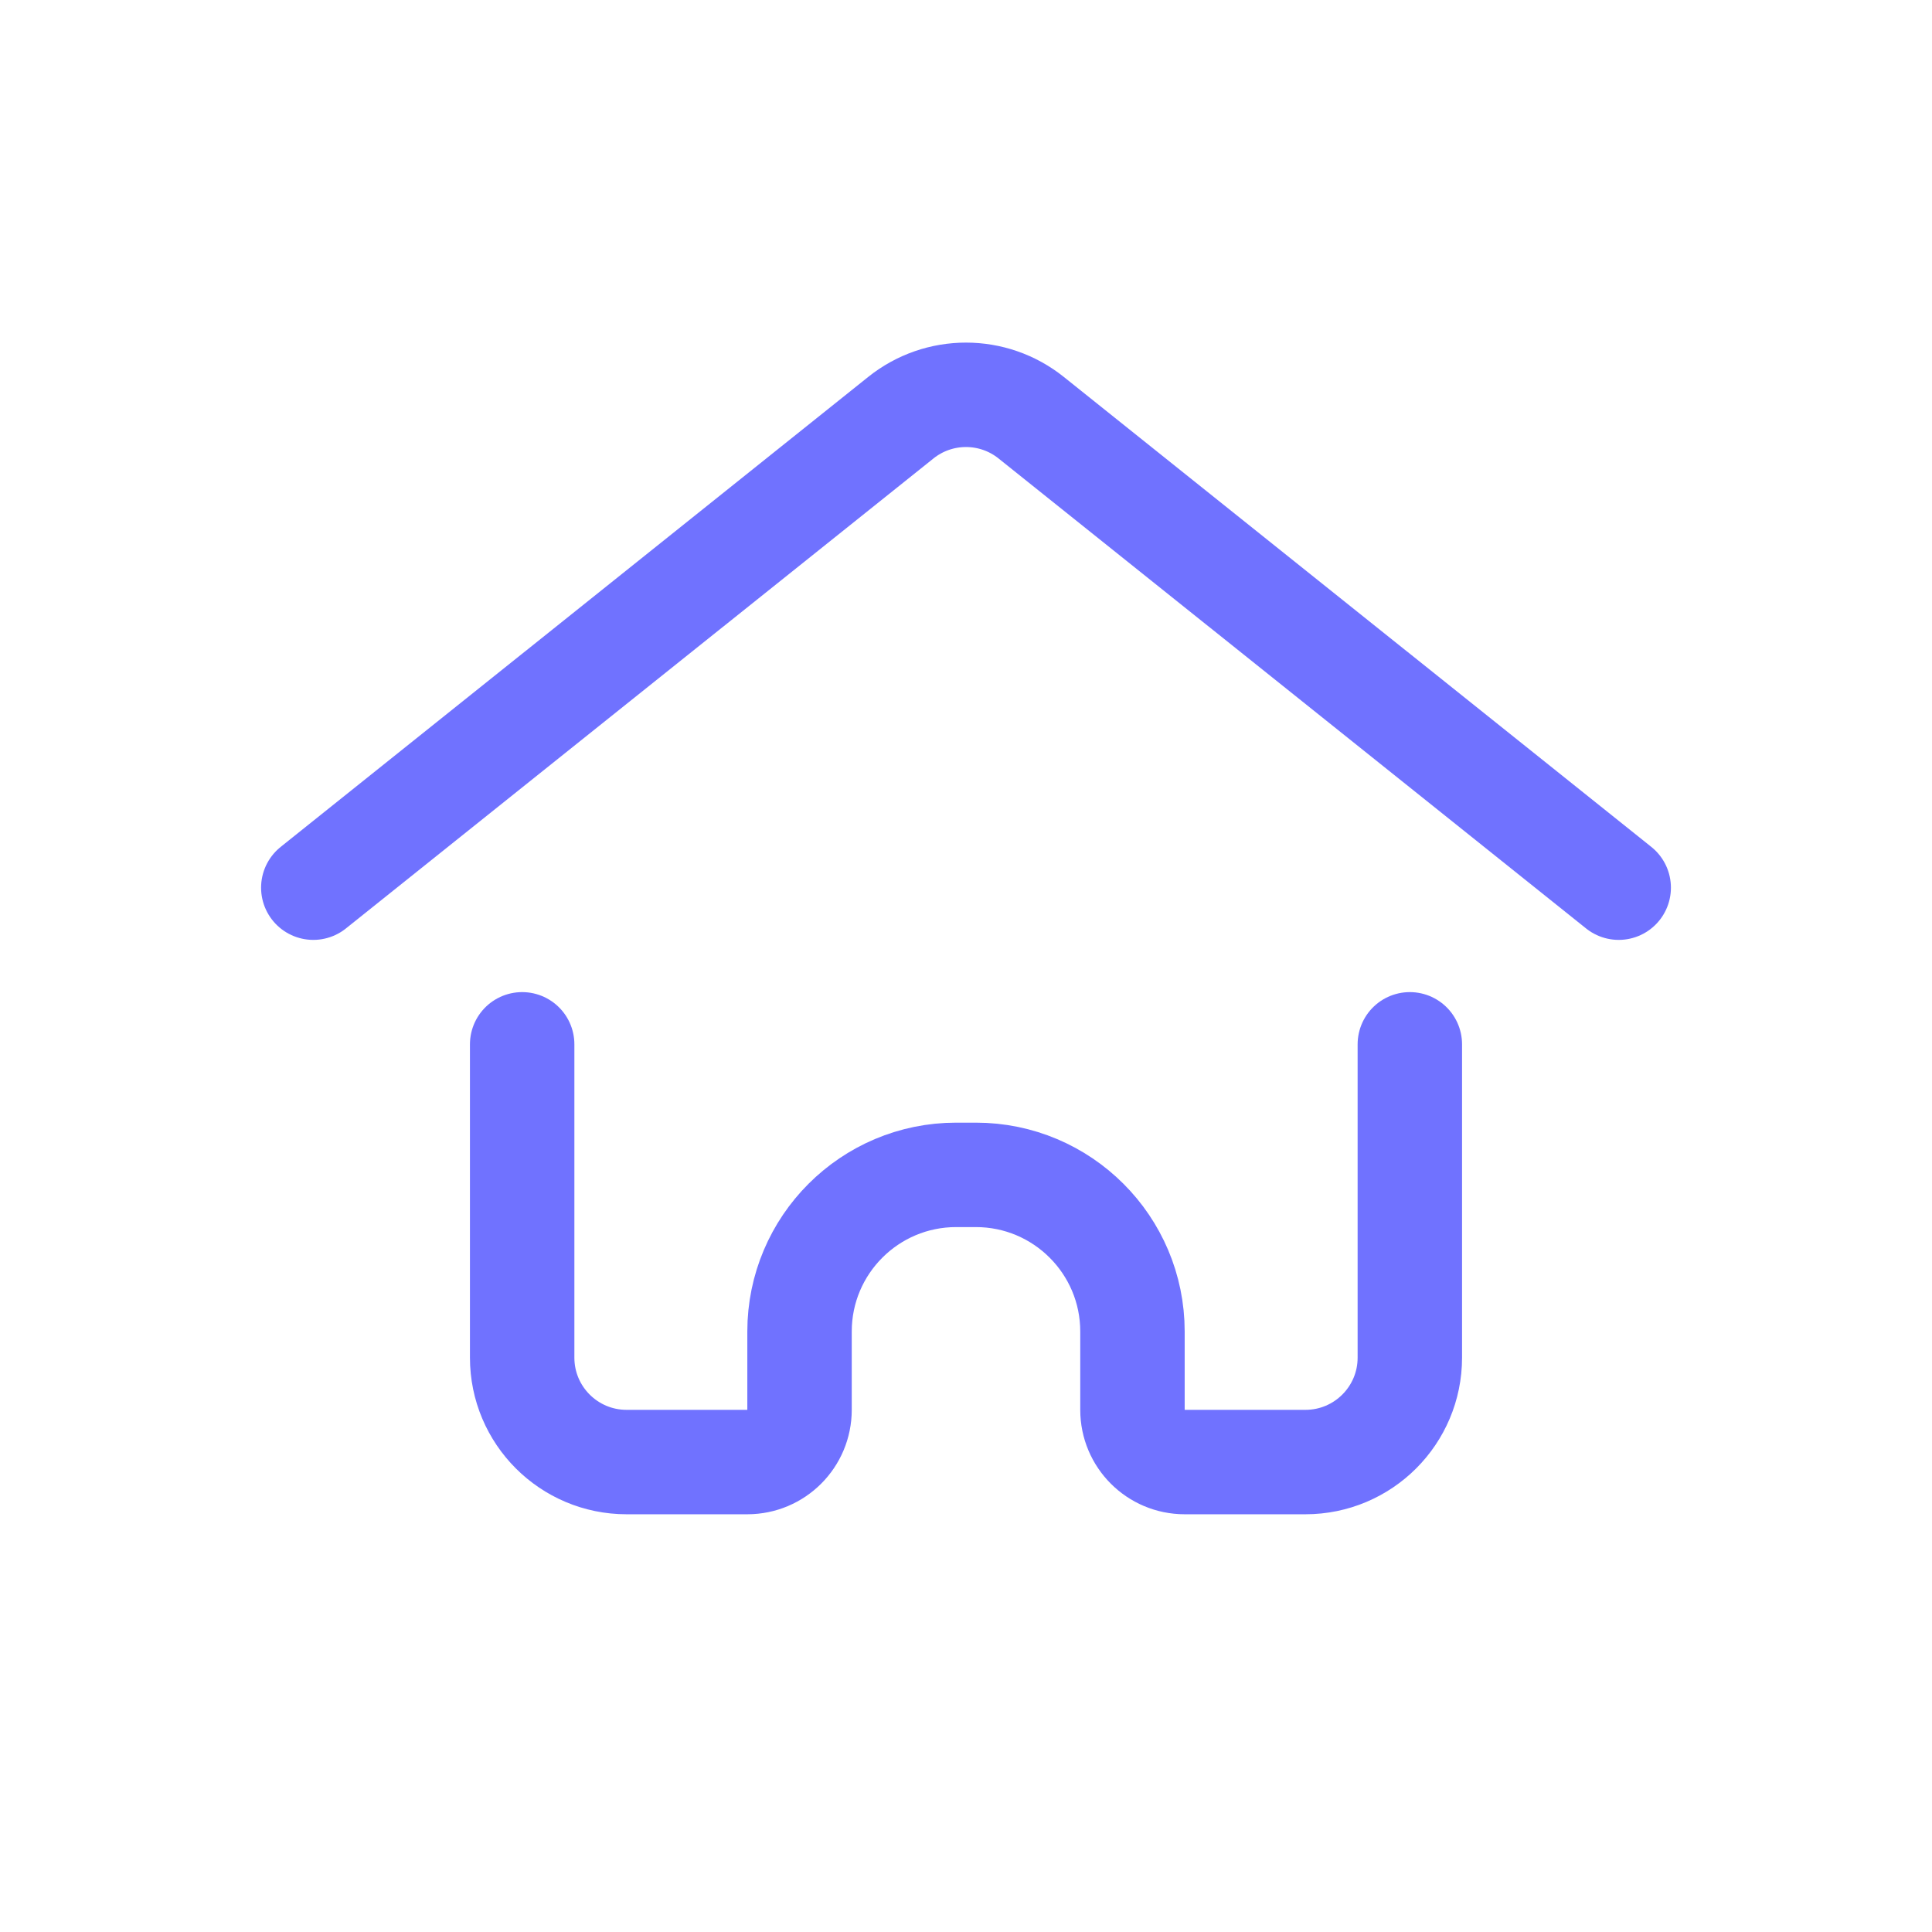
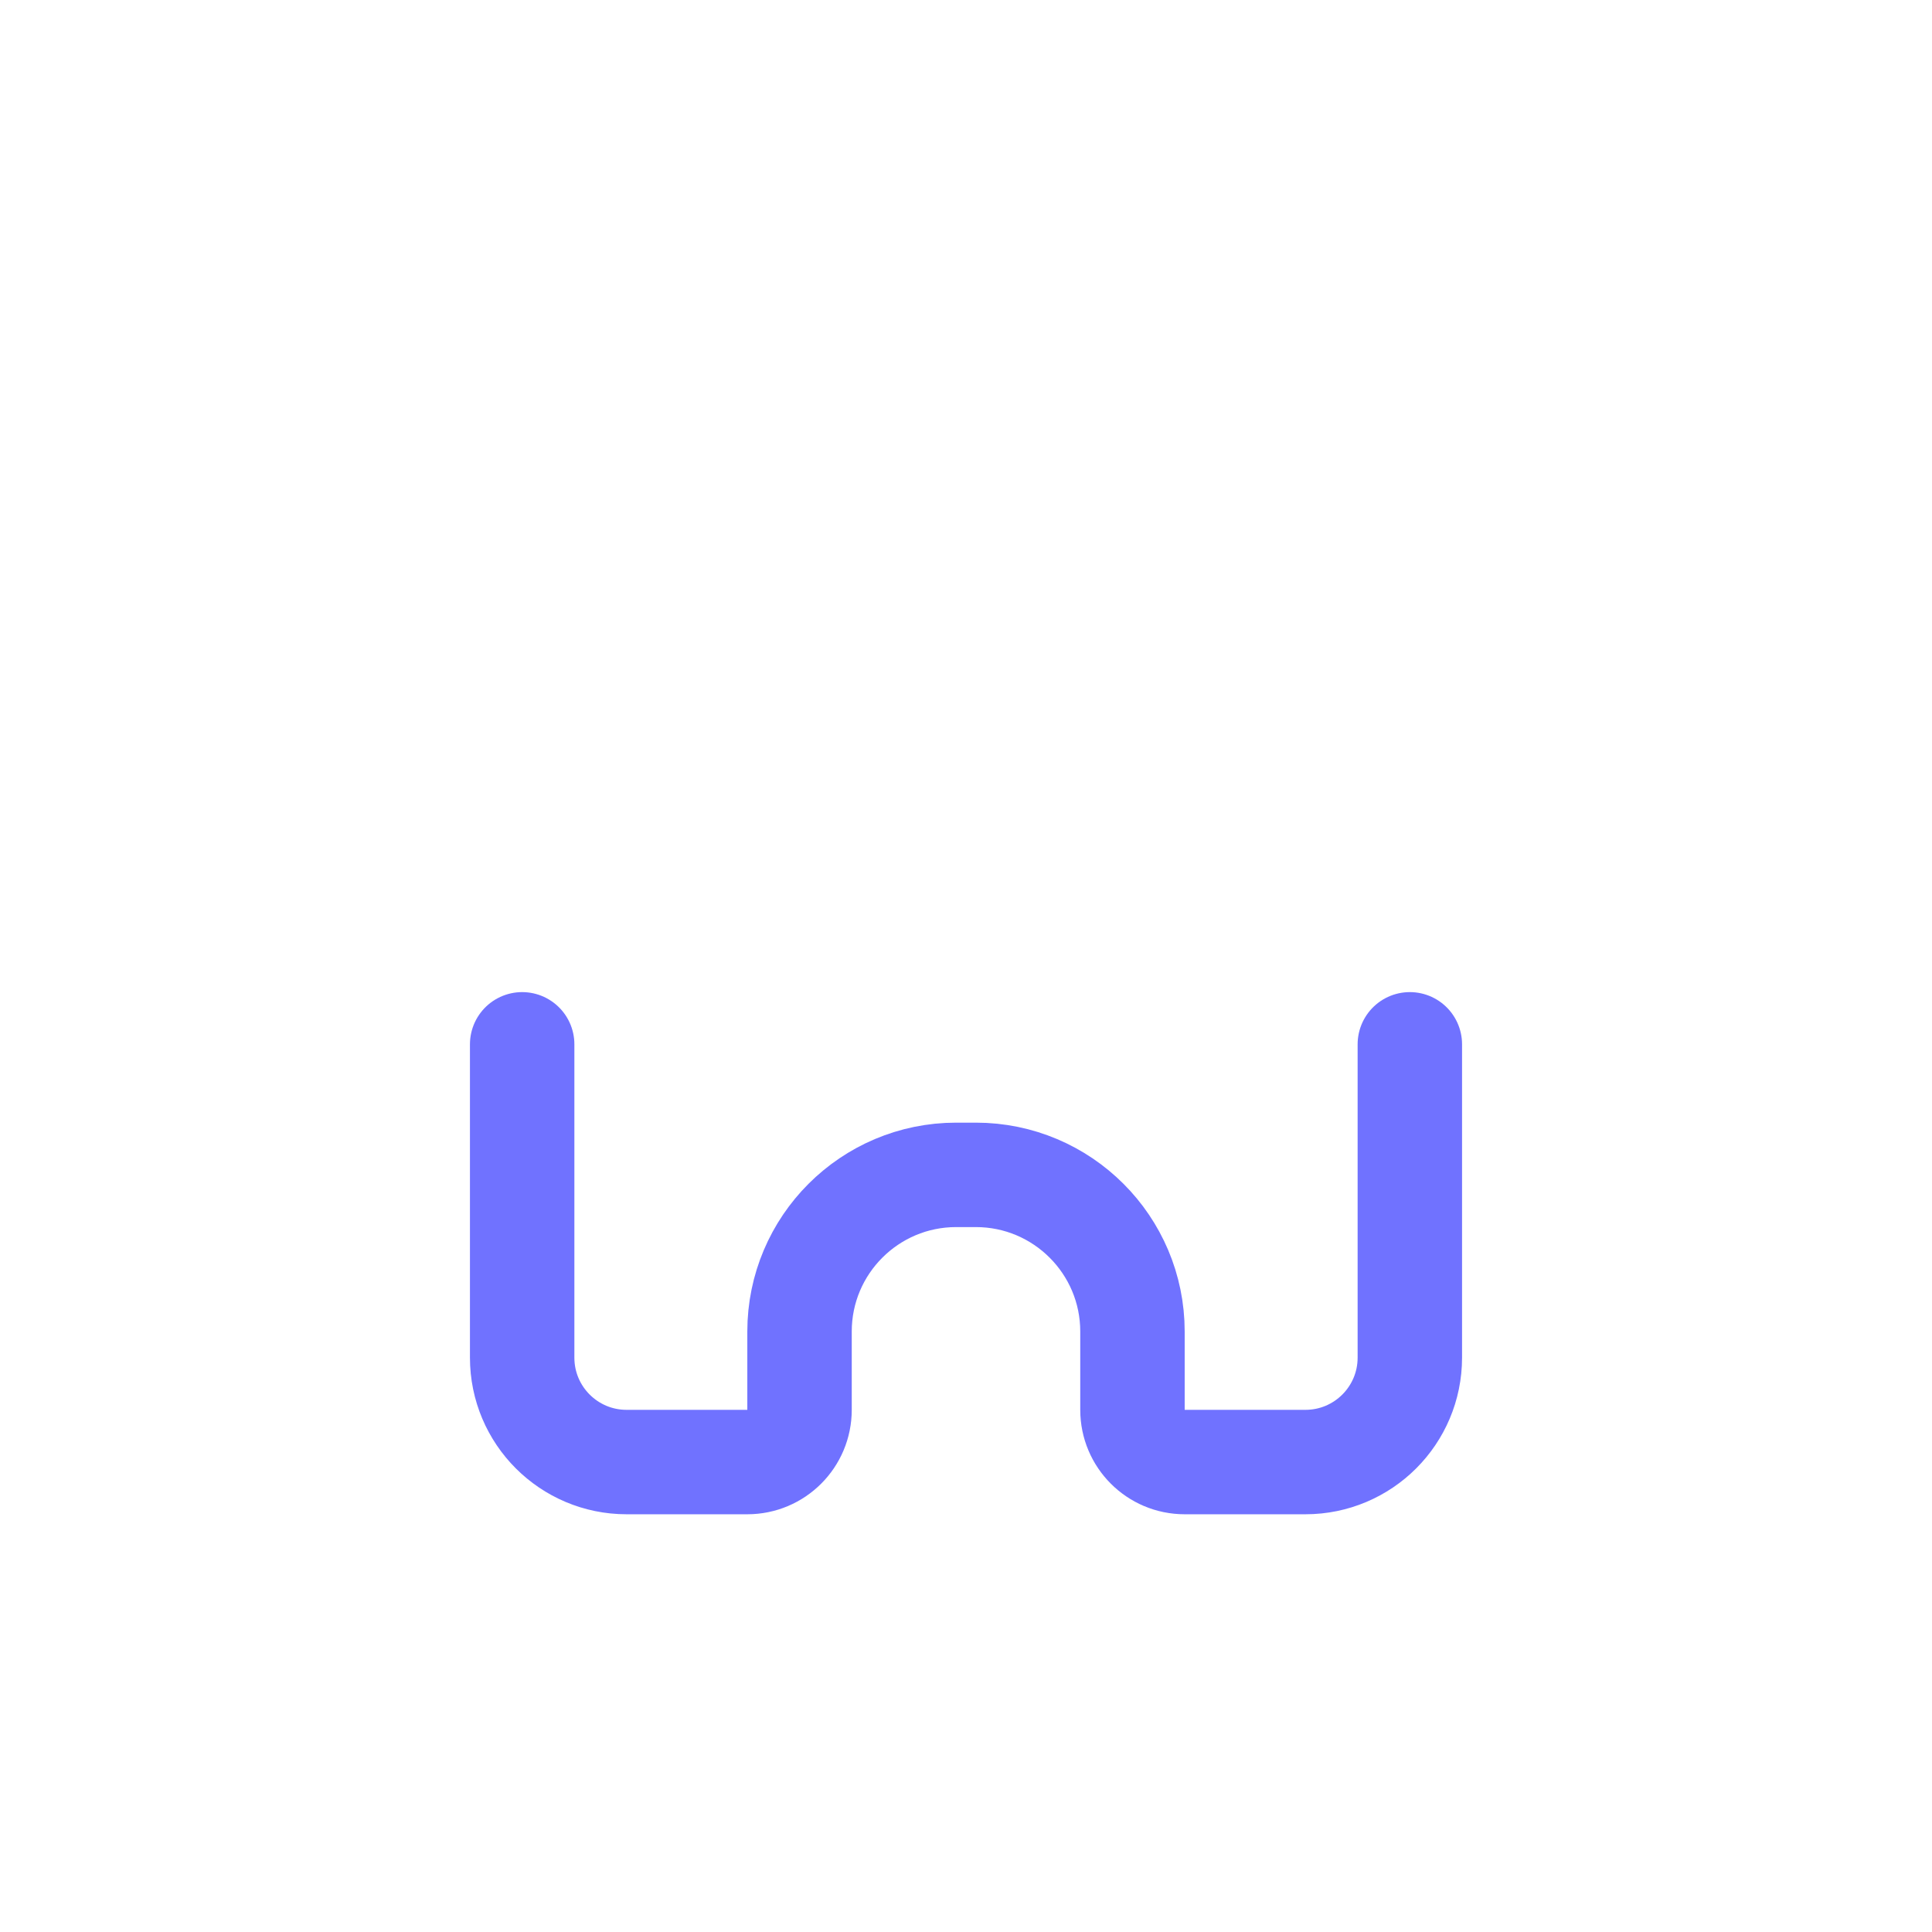
<svg xmlns="http://www.w3.org/2000/svg" width="37" height="37" viewBox="0 0 37 37" fill="none">
-   <path d="M6 17L17.251 8C17.981 7.415 19.019 7.415 19.749 8L31 17" stroke="#7072FF" stroke-width="2" stroke-linecap="round" />
  <path d="M27 20V26C27 27.105 26.105 28 25 28H22.688C22.135 28 21.688 27.552 21.688 27V25.5C21.688 23.843 20.344 22.5 18.688 22.5H18.312C16.656 22.5 15.312 23.843 15.312 25.5V27C15.312 27.552 14.865 28 14.312 28H12C10.895 28 10 27.105 10 26V20" stroke="#7072FF" stroke-width="2" stroke-linecap="round" />
</svg>